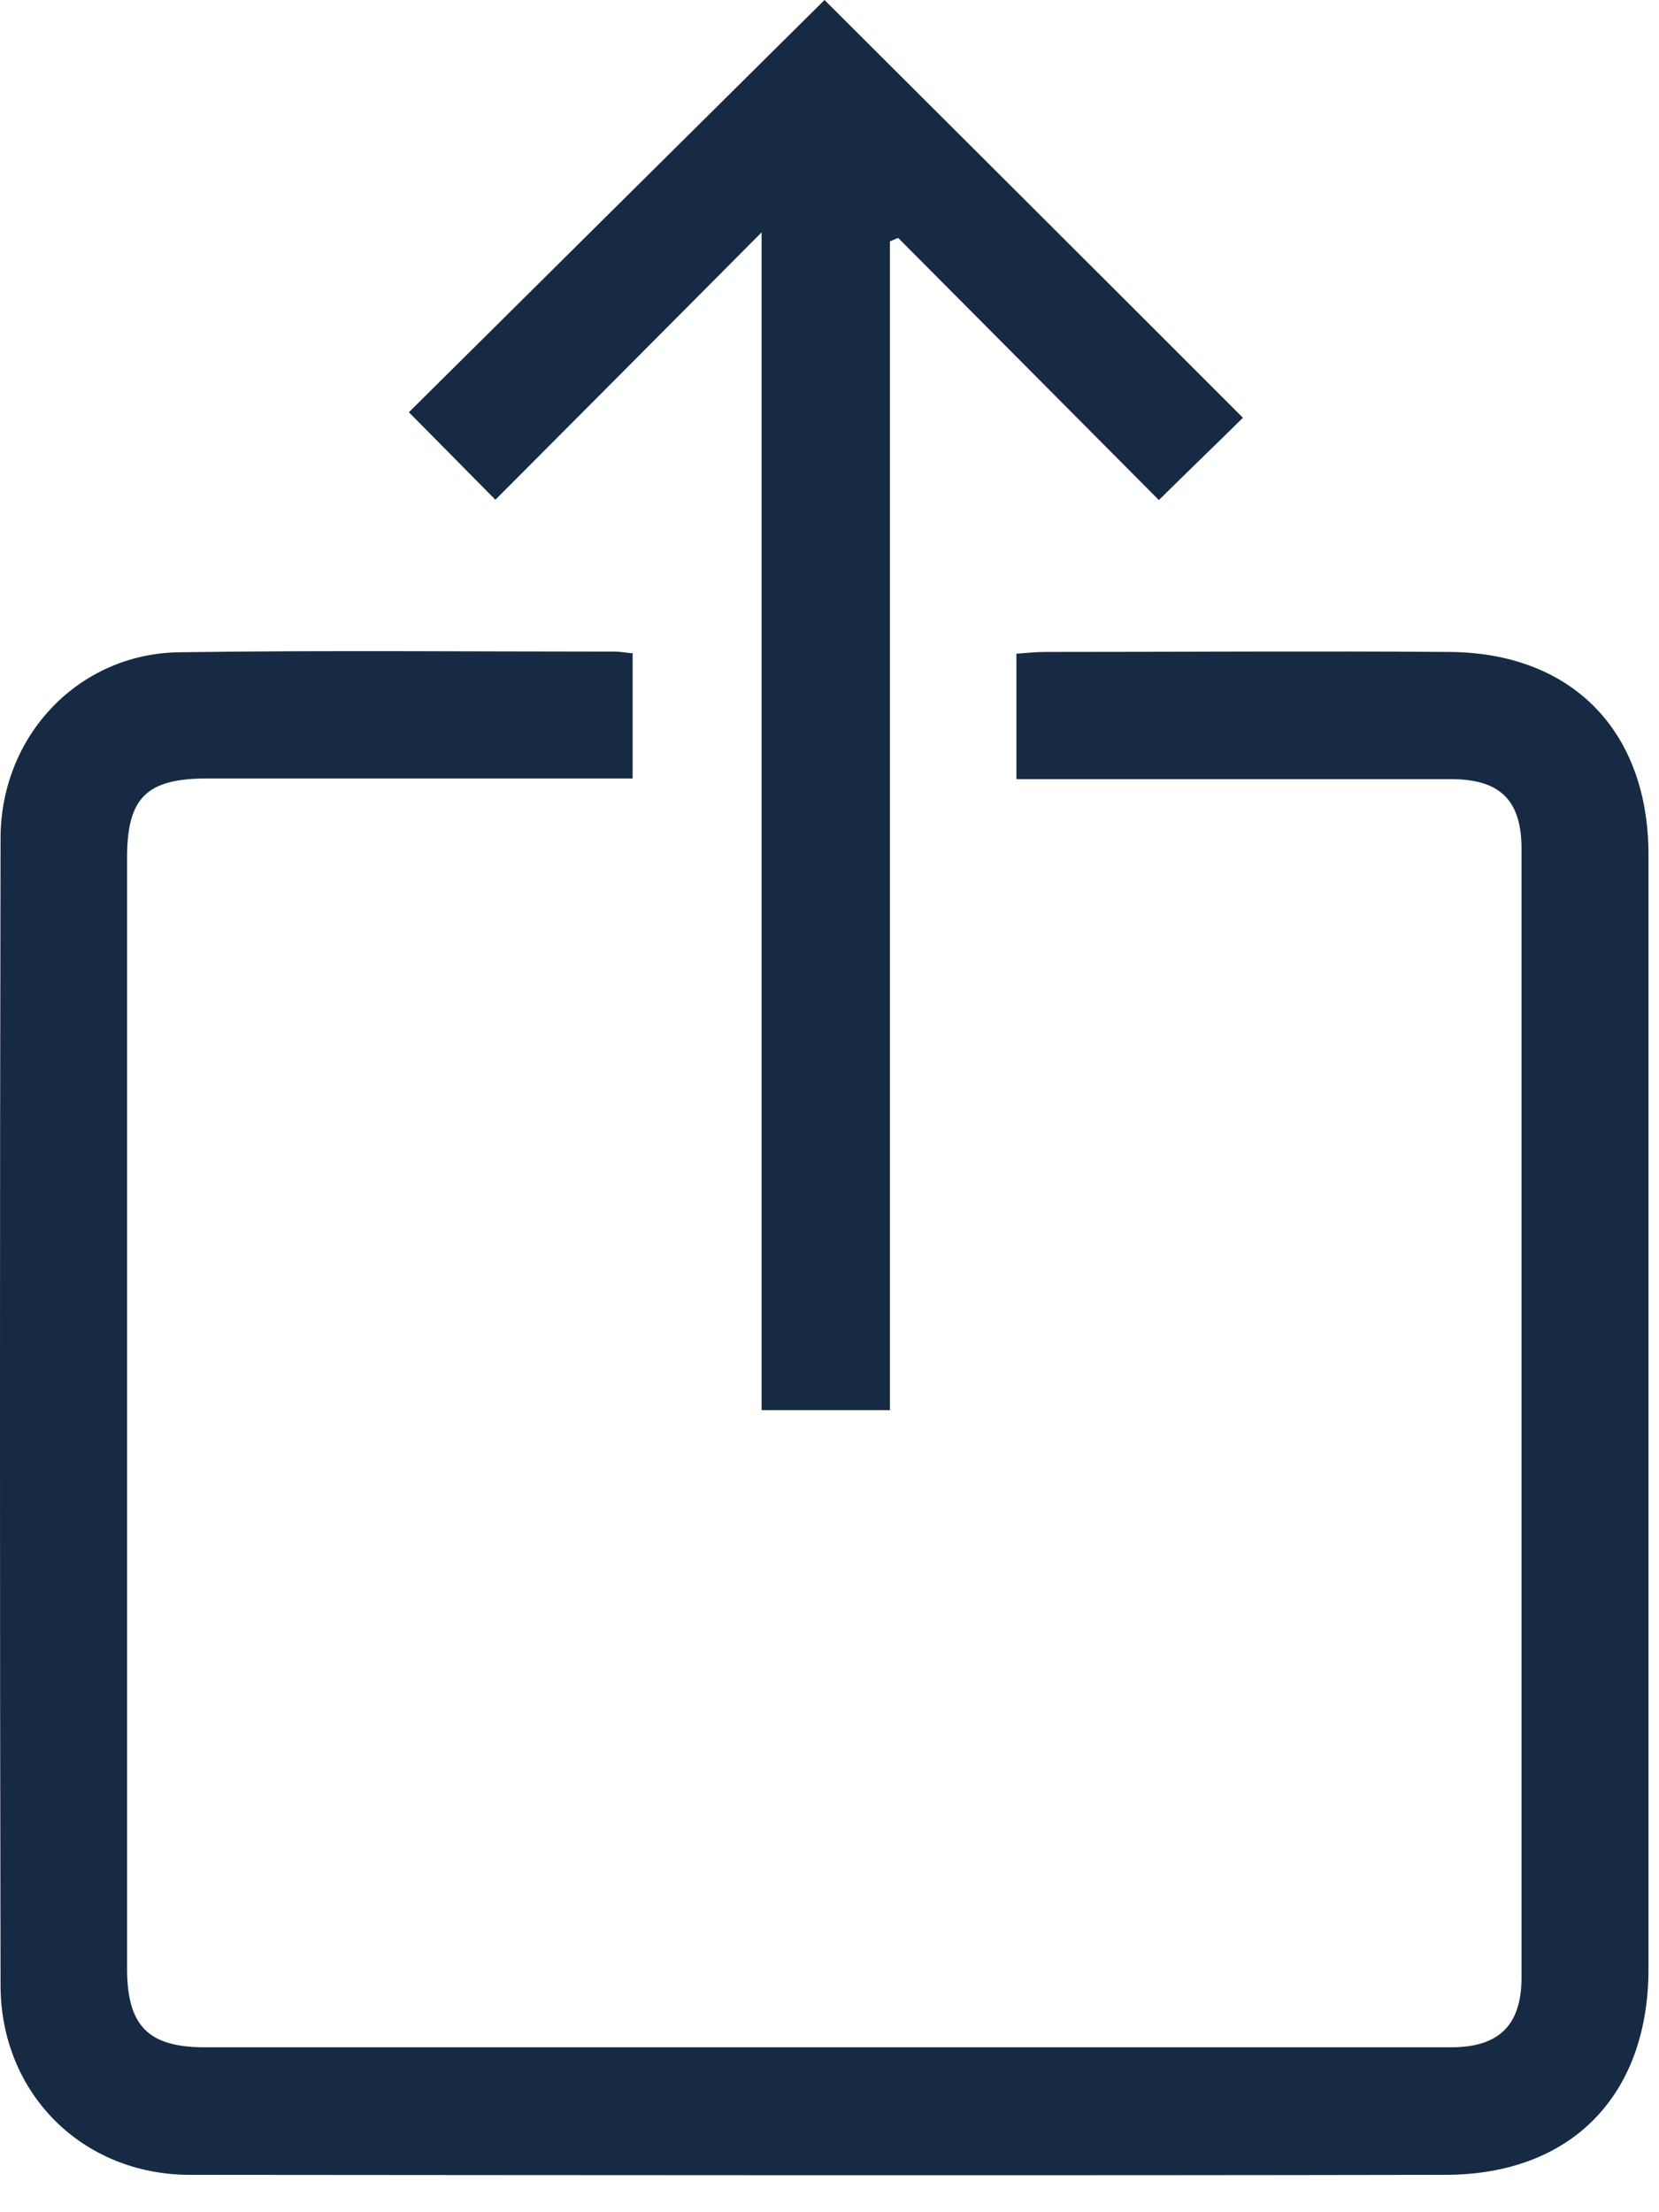
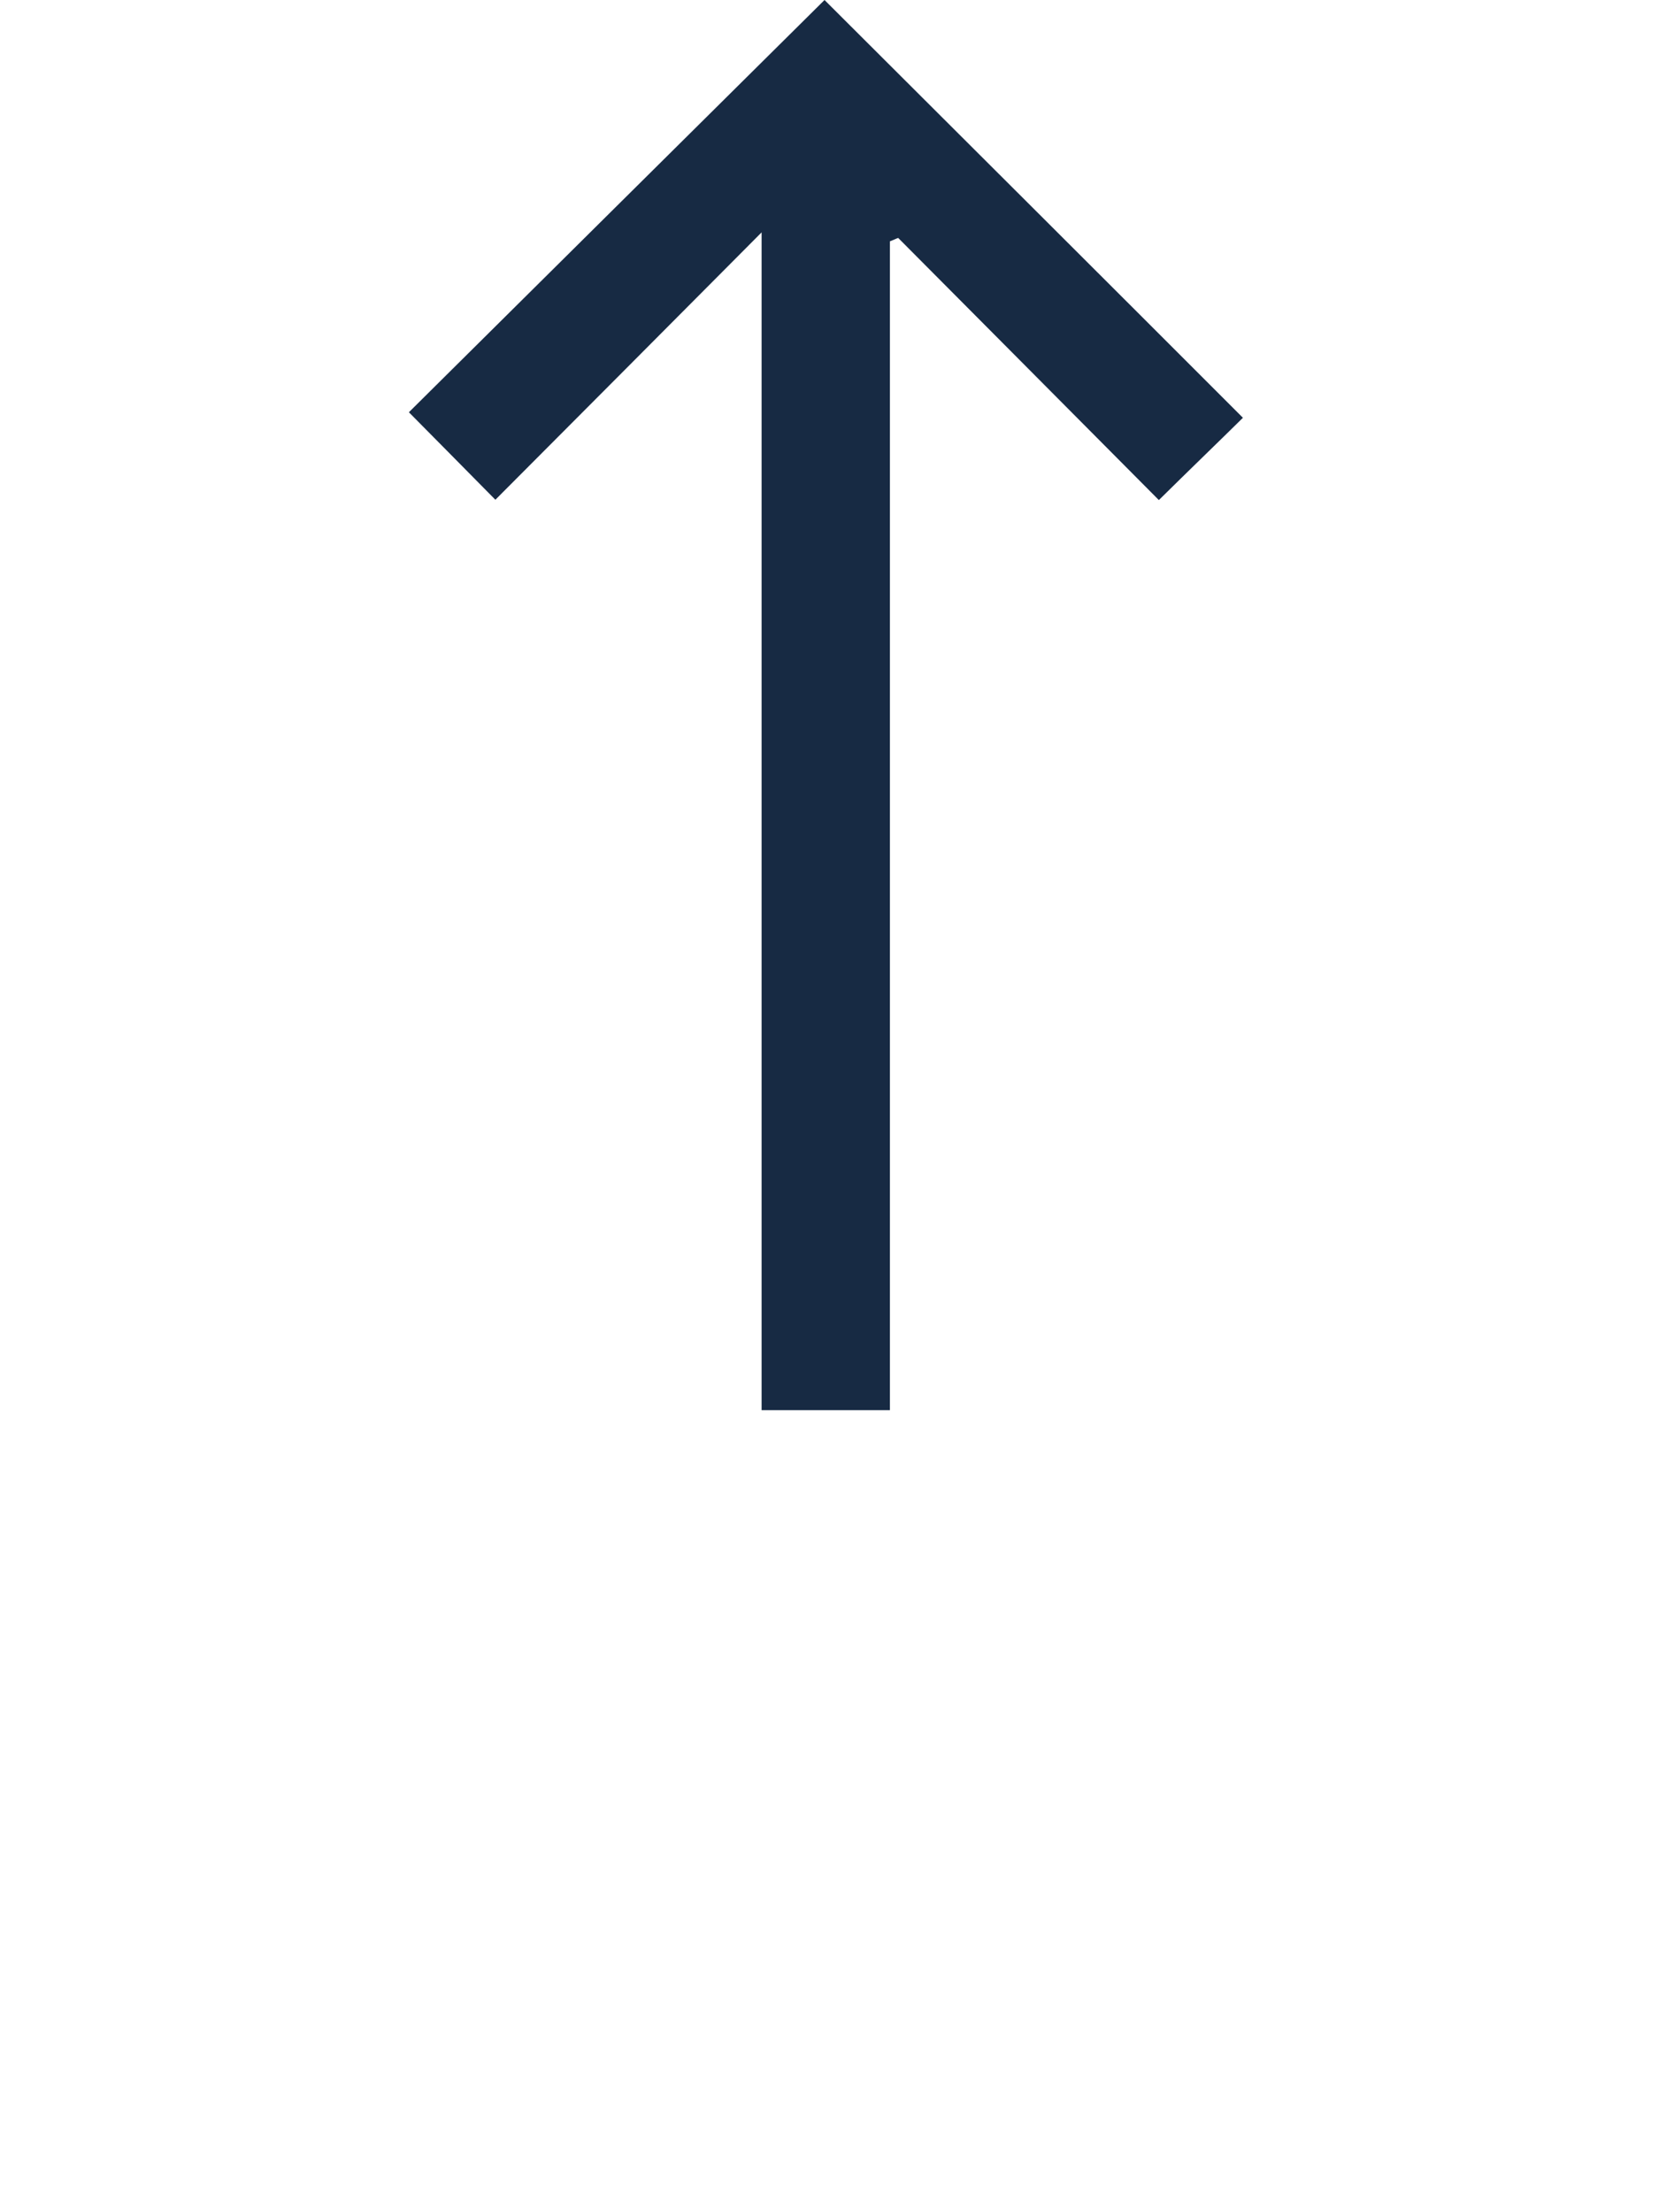
<svg xmlns="http://www.w3.org/2000/svg" width="15" height="20" viewBox="0 0 15 20" fill="none">
  <g id="Group">
-     <path id="Vector" d="M5.72 5.9V7.038C5.576 7.038 5.454 7.038 5.329 7.038C4.175 7.038 3.025 7.038 1.871 7.038C1.324 7.038 1.149 7.213 1.149 7.754C1.149 11.102 1.149 14.448 1.149 17.796C1.149 18.312 1.337 18.509 1.852 18.509C5.607 18.509 9.365 18.509 13.12 18.509C13.551 18.509 13.757 18.312 13.757 17.877C13.757 14.476 13.757 11.074 13.757 7.673C13.757 7.232 13.56 7.044 13.12 7.044C11.913 7.044 10.706 7.044 9.499 7.044C9.402 7.044 9.306 7.044 9.19 7.044V5.91C9.284 5.903 9.368 5.894 9.456 5.894C10.672 5.894 11.888 5.885 13.101 5.894C14.214 5.9 14.905 6.61 14.905 7.729C14.905 11.087 14.905 14.441 14.905 17.799C14.905 18.943 14.208 19.662 13.066 19.662C9.284 19.669 5.501 19.665 1.718 19.662C0.746 19.662 0.008 18.928 0.005 17.952C-0.002 14.495 -0.002 11.04 0.005 7.582C0.005 6.647 0.714 5.91 1.618 5.897C2.934 5.878 4.247 5.891 5.563 5.891C5.607 5.891 5.651 5.9 5.713 5.906L5.72 5.9Z" fill="#172A43" />
    <path id="Vector_2" d="M6.886 2.101C6.033 2.958 5.248 3.748 4.479 4.518C4.207 4.242 3.95 3.983 3.697 3.727C4.926 2.507 6.198 1.247 7.455 0C8.693 1.235 9.966 2.504 11.238 3.777C11.004 4.008 10.744 4.258 10.478 4.521C9.7 3.739 8.912 2.945 8.121 2.151C8.096 2.16 8.071 2.173 8.046 2.182V12.749H6.886V2.104V2.101Z" fill="#172A43" />
  </g>
</svg>